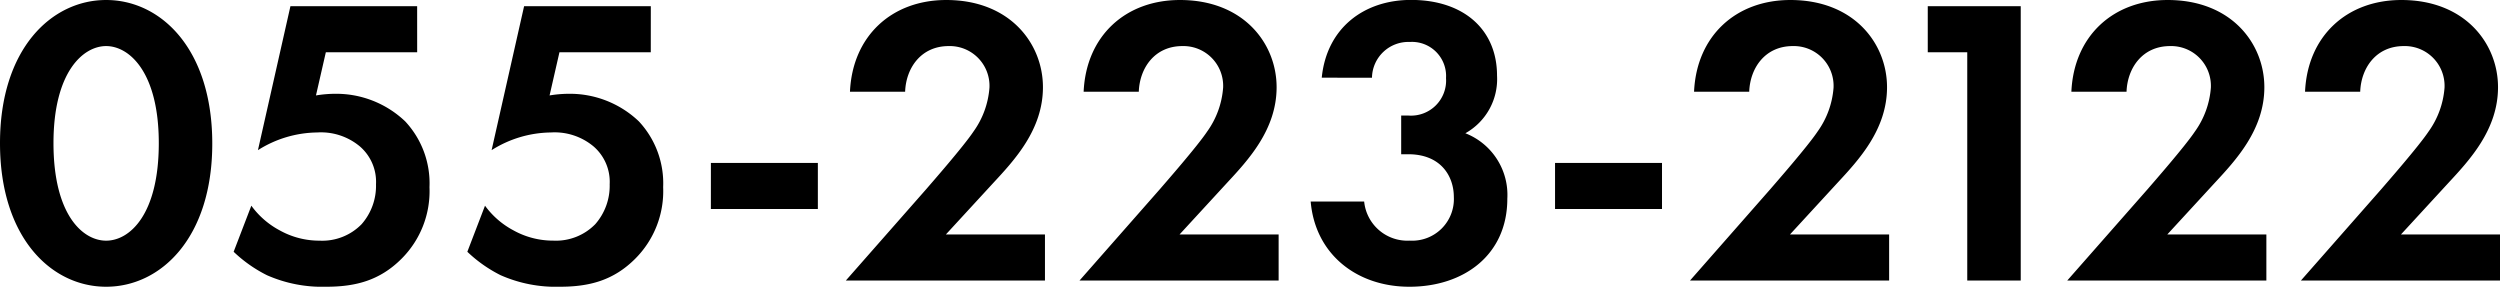
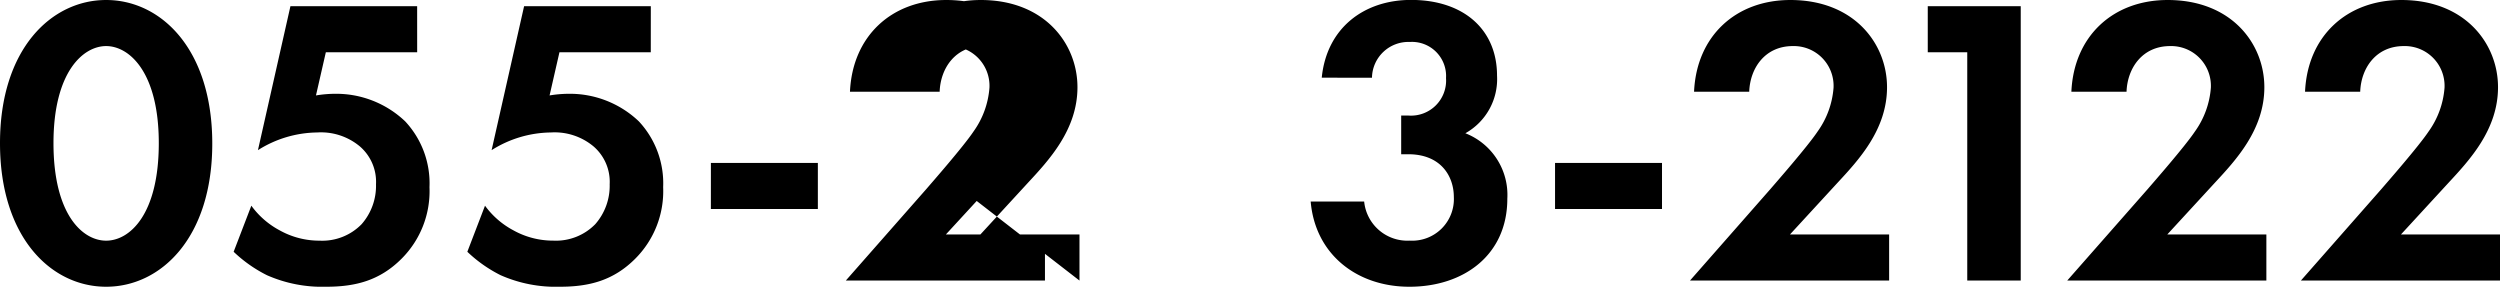
<svg xmlns="http://www.w3.org/2000/svg" width="267.388" height="30.668" viewBox="0 0 267.388 30.668">
-   <path d="M-123.222.66c5.852,0,11.352-5.236,11.352-15.312,0-10.12-5.5-15.356-11.352-15.356s-11.352,5.236-11.352,15.312C-134.574-4.576-129.074.66-123.222.66Zm0-25.74c2.464,0,5.632,2.772,5.632,10.384,0,7.656-3.124,10.428-5.632,10.428s-5.632-2.772-5.632-10.428C-128.854-22.308-125.686-25.08-123.222-25.08Zm33.264-4.268H-103.51l-3.476,15.4a12.071,12.071,0,0,1,6.336-1.892,6.491,6.491,0,0,1,4.576,1.5A5,5,0,0,1-94.358-10.3,6.217,6.217,0,0,1-95.9-6.028a5.876,5.876,0,0,1-4.488,1.76,8.694,8.694,0,0,1-4.268-1.1,8.922,8.922,0,0,1-3.036-2.64l-1.892,4.928a14.6,14.6,0,0,0,3.564,2.508A14.6,14.6,0,0,0-99.682.66c3.124,0,5.72-.66,8.052-2.992a10.209,10.209,0,0,0,2.992-7.656,9.705,9.705,0,0,0-2.6-7.04A10.7,10.7,0,0,0-98.8-19.976a12.727,12.727,0,0,0-1.98.176l1.056-4.62h9.768Zm24.992,0H-78.518l-3.476,15.4a12.071,12.071,0,0,1,6.336-1.892,6.491,6.491,0,0,1,4.576,1.5A5,5,0,0,1-69.366-10.3a6.217,6.217,0,0,1-1.54,4.268,5.876,5.876,0,0,1-4.488,1.76,8.694,8.694,0,0,1-4.268-1.1A8.922,8.922,0,0,1-82.7-8.008L-84.59-3.08A14.6,14.6,0,0,0-81.026-.572,14.6,14.6,0,0,0-74.69.66c3.124,0,5.72-.66,8.052-2.992a10.209,10.209,0,0,0,2.992-7.656,9.705,9.705,0,0,0-2.6-7.04,10.7,10.7,0,0,0-7.568-2.948,12.727,12.727,0,0,0-1.98.176l1.056-4.62h9.768Zm6.424,21.692H-47.1v-4.928h-11.44ZM-44.11,0h21.3V-4.928h-10.6l5.06-5.5c2.288-2.464,5.324-5.72,5.324-10.252,0-4.664-3.52-9.328-10.34-9.328-5.808,0-10.032,3.828-10.3,9.812h5.9c.088-2.508,1.672-4.884,4.664-4.884a4.253,4.253,0,0,1,4.356,4.444,9.213,9.213,0,0,1-1.716,4.708c-1.056,1.584-4.488,5.5-5.016,6.116Zm24.992,0h21.3V-4.928h-10.6l5.06-5.5c2.288-2.464,5.324-5.72,5.324-10.252,0-4.664-3.52-9.328-10.34-9.328-5.808,0-10.032,3.828-10.3,9.812h5.9c.088-2.508,1.672-4.884,4.664-4.884a4.253,4.253,0,0,1,4.356,4.444,9.213,9.213,0,0,1-1.716,4.708c-1.056,1.584-4.488,5.5-5.016,6.116ZM12.166-21.692a3.894,3.894,0,0,1,4.048-3.828,3.649,3.649,0,0,1,3.872,3.872,3.753,3.753,0,0,1-4,4H15.29v4.136h.748c3.564,0,4.884,2.42,4.884,4.576a4.453,4.453,0,0,1-4.708,4.664,4.645,4.645,0,0,1-4.884-4.18H5.61C6.094-2.816,10.538.66,16.17.66c5.808,0,10.472-3.388,10.472-9.416a7.078,7.078,0,0,0-4.488-7,6.629,6.629,0,0,0,3.388-6.16c0-4.928-3.564-8.1-9.2-8.1-5.016,0-9.02,2.992-9.548,8.316ZM31.746-7.656h11.44v-4.928H31.746ZM46.178,0h21.3V-4.928H56.87l5.06-5.5c2.288-2.464,5.324-5.72,5.324-10.252,0-4.664-3.52-9.328-10.34-9.328-5.808,0-10.032,3.828-10.3,9.812h5.9c.088-2.508,1.672-4.884,4.664-4.884a4.253,4.253,0,0,1,4.356,4.444,9.213,9.213,0,0,1-1.716,4.708c-1.056,1.584-4.488,5.5-5.016,6.116ZM75.834,0h5.72V-29.348H71.61v4.928h4.224ZM86.526,0h21.3V-4.928h-10.6l5.06-5.5c2.288-2.464,5.324-5.72,5.324-10.252,0-4.664-3.52-9.328-10.34-9.328-5.808,0-10.032,3.828-10.3,9.812h5.9c.088-2.508,1.672-4.884,4.664-4.884a4.253,4.253,0,0,1,4.356,4.444,9.213,9.213,0,0,1-1.716,4.708c-1.056,1.584-4.488,5.5-5.016,6.116Zm24.992,0h21.3V-4.928h-10.6l5.06-5.5c2.288-2.464,5.324-5.72,5.324-10.252,0-4.664-3.52-9.328-10.34-9.328-5.808,0-10.032,3.828-10.3,9.812h5.9c.088-2.508,1.672-4.884,4.664-4.884a4.253,4.253,0,0,1,4.356,4.444,9.213,9.213,0,0,1-1.716,4.708c-1.056,1.584-4.488,5.5-5.016,6.116Z" transform="translate(134.574 30.008)" />
+   <path d="M-123.222.66c5.852,0,11.352-5.236,11.352-15.312,0-10.12-5.5-15.356-11.352-15.356s-11.352,5.236-11.352,15.312C-134.574-4.576-129.074.66-123.222.66Zm0-25.74c2.464,0,5.632,2.772,5.632,10.384,0,7.656-3.124,10.428-5.632,10.428s-5.632-2.772-5.632-10.428C-128.854-22.308-125.686-25.08-123.222-25.08Zm33.264-4.268H-103.51l-3.476,15.4a12.071,12.071,0,0,1,6.336-1.892,6.491,6.491,0,0,1,4.576,1.5A5,5,0,0,1-94.358-10.3,6.217,6.217,0,0,1-95.9-6.028a5.876,5.876,0,0,1-4.488,1.76,8.694,8.694,0,0,1-4.268-1.1,8.922,8.922,0,0,1-3.036-2.64l-1.892,4.928a14.6,14.6,0,0,0,3.564,2.508A14.6,14.6,0,0,0-99.682.66c3.124,0,5.72-.66,8.052-2.992a10.209,10.209,0,0,0,2.992-7.656,9.705,9.705,0,0,0-2.6-7.04A10.7,10.7,0,0,0-98.8-19.976a12.727,12.727,0,0,0-1.98.176l1.056-4.62h9.768Zm24.992,0H-78.518l-3.476,15.4a12.071,12.071,0,0,1,6.336-1.892,6.491,6.491,0,0,1,4.576,1.5A5,5,0,0,1-69.366-10.3a6.217,6.217,0,0,1-1.54,4.268,5.876,5.876,0,0,1-4.488,1.76,8.694,8.694,0,0,1-4.268-1.1A8.922,8.922,0,0,1-82.7-8.008L-84.59-3.08A14.6,14.6,0,0,0-81.026-.572,14.6,14.6,0,0,0-74.69.66c3.124,0,5.72-.66,8.052-2.992a10.209,10.209,0,0,0,2.992-7.656,9.705,9.705,0,0,0-2.6-7.04,10.7,10.7,0,0,0-7.568-2.948,12.727,12.727,0,0,0-1.98.176l1.056-4.62h9.768Zm6.424,21.692H-47.1v-4.928h-11.44ZM-44.11,0h21.3V-4.928h-10.6l5.06-5.5c2.288-2.464,5.324-5.72,5.324-10.252,0-4.664-3.52-9.328-10.34-9.328-5.808,0-10.032,3.828-10.3,9.812h5.9c.088-2.508,1.672-4.884,4.664-4.884a4.253,4.253,0,0,1,4.356,4.444,9.213,9.213,0,0,1-1.716,4.708c-1.056,1.584-4.488,5.5-5.016,6.116Zm24.992,0V-4.928h-10.6l5.06-5.5c2.288-2.464,5.324-5.72,5.324-10.252,0-4.664-3.52-9.328-10.34-9.328-5.808,0-10.032,3.828-10.3,9.812h5.9c.088-2.508,1.672-4.884,4.664-4.884a4.253,4.253,0,0,1,4.356,4.444,9.213,9.213,0,0,1-1.716,4.708c-1.056,1.584-4.488,5.5-5.016,6.116ZM12.166-21.692a3.894,3.894,0,0,1,4.048-3.828,3.649,3.649,0,0,1,3.872,3.872,3.753,3.753,0,0,1-4,4H15.29v4.136h.748c3.564,0,4.884,2.42,4.884,4.576a4.453,4.453,0,0,1-4.708,4.664,4.645,4.645,0,0,1-4.884-4.18H5.61C6.094-2.816,10.538.66,16.17.66c5.808,0,10.472-3.388,10.472-9.416a7.078,7.078,0,0,0-4.488-7,6.629,6.629,0,0,0,3.388-6.16c0-4.928-3.564-8.1-9.2-8.1-5.016,0-9.02,2.992-9.548,8.316ZM31.746-7.656h11.44v-4.928H31.746ZM46.178,0h21.3V-4.928H56.87l5.06-5.5c2.288-2.464,5.324-5.72,5.324-10.252,0-4.664-3.52-9.328-10.34-9.328-5.808,0-10.032,3.828-10.3,9.812h5.9c.088-2.508,1.672-4.884,4.664-4.884a4.253,4.253,0,0,1,4.356,4.444,9.213,9.213,0,0,1-1.716,4.708c-1.056,1.584-4.488,5.5-5.016,6.116ZM75.834,0h5.72V-29.348H71.61v4.928h4.224ZM86.526,0h21.3V-4.928h-10.6l5.06-5.5c2.288-2.464,5.324-5.72,5.324-10.252,0-4.664-3.52-9.328-10.34-9.328-5.808,0-10.032,3.828-10.3,9.812h5.9c.088-2.508,1.672-4.884,4.664-4.884a4.253,4.253,0,0,1,4.356,4.444,9.213,9.213,0,0,1-1.716,4.708c-1.056,1.584-4.488,5.5-5.016,6.116Zm24.992,0h21.3V-4.928h-10.6l5.06-5.5c2.288-2.464,5.324-5.72,5.324-10.252,0-4.664-3.52-9.328-10.34-9.328-5.808,0-10.032,3.828-10.3,9.812h5.9c.088-2.508,1.672-4.884,4.664-4.884a4.253,4.253,0,0,1,4.356,4.444,9.213,9.213,0,0,1-1.716,4.708c-1.056,1.584-4.488,5.5-5.016,6.116Z" transform="translate(134.574 30.008)" />
</svg>